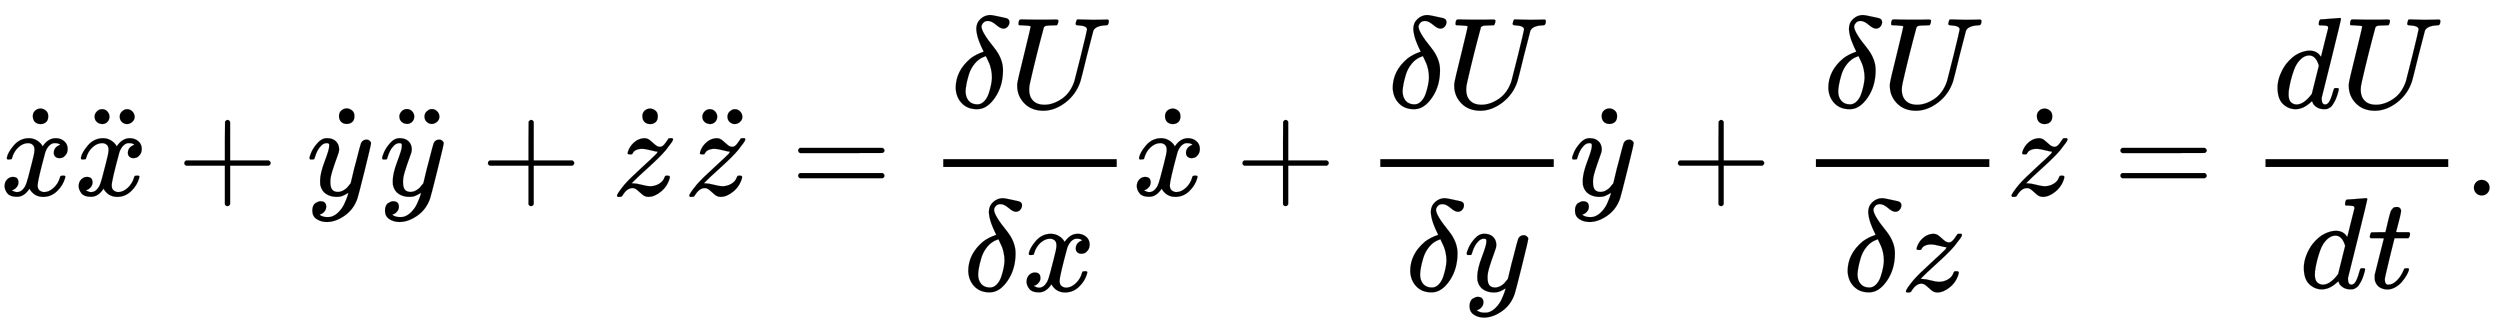
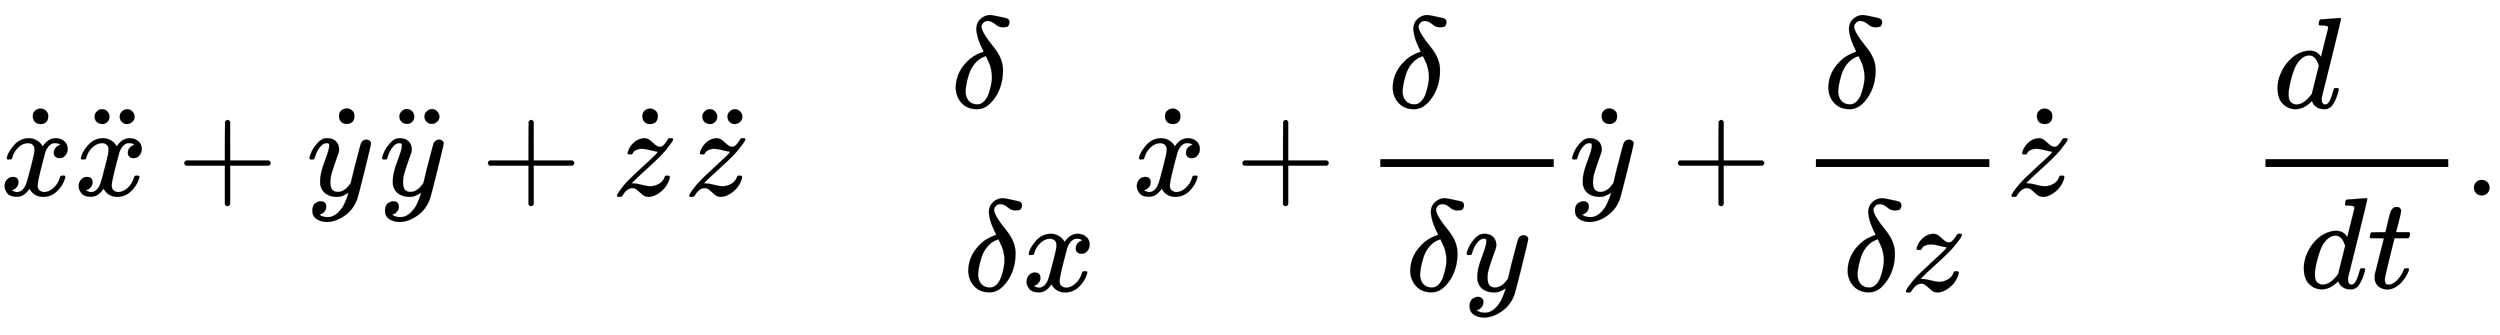
<svg xmlns="http://www.w3.org/2000/svg" xmlns:xlink="http://www.w3.org/1999/xlink" width="44.826ex" height="6.009ex" style="vertical-align: -2.505ex;" viewBox="0 -1508.9 19300.1 2587.3" role="img" focusable="false" aria-labelledby="MathJax-SVG-1-Title">
  <title id="MathJax-SVG-1-Title">{\displaystyle {\dot {x}}{\ddot {x}}+{\dot {y}}{\ddot {y}}+{\dot {z}}{\ddot {z}}={\frac {\delta U}{\delta x}}{\dot {x}}+{\frac {\delta U}{\delta y}}{\dot {y}}+{\frac {\delta U}{\delta z}}{\dot {z}}={\frac {dU}{dt}}.}</title>
  <defs aria-hidden="true">
    <path stroke-width="1" id="E1-MJMATHI-78" d="M52 289Q59 331 106 386T222 442Q257 442 286 424T329 379Q371 442 430 442Q467 442 494 420T522 361Q522 332 508 314T481 292T458 288Q439 288 427 299T415 328Q415 374 465 391Q454 404 425 404Q412 404 406 402Q368 386 350 336Q290 115 290 78Q290 50 306 38T341 26Q378 26 414 59T463 140Q466 150 469 151T485 153H489Q504 153 504 145Q504 144 502 134Q486 77 440 33T333 -11Q263 -11 227 52Q186 -10 133 -10H127Q78 -10 57 16T35 71Q35 103 54 123T99 143Q142 143 142 101Q142 81 130 66T107 46T94 41L91 40Q91 39 97 36T113 29T132 26Q168 26 194 71Q203 87 217 139T245 247T261 313Q266 340 266 352Q266 380 251 392T217 404Q177 404 142 372T93 290Q91 281 88 280T72 278H58Q52 284 52 289Z" />
    <path stroke-width="1" id="E1-MJMAIN-2D9" d="M190 609Q190 637 208 653T252 669Q275 667 292 652T309 609Q309 579 292 564T250 549Q225 549 208 564T190 609Z" />
    <path stroke-width="1" id="E1-MJMAIN-A8" d="M95 612Q95 633 112 651T153 669T193 652T210 612Q210 588 194 571T152 554L127 560Q95 577 95 612ZM289 611Q289 634 304 649T335 668Q336 668 340 668T346 669Q369 669 386 652T404 612T387 572T346 554Q323 554 306 570T289 611Z" />
    <path stroke-width="1" id="E1-MJMAIN-2B" d="M56 237T56 250T70 270H369V420L370 570Q380 583 389 583Q402 583 409 568V270H707Q722 262 722 250T707 230H409V-68Q401 -82 391 -82H389H387Q375 -82 369 -68V230H70Q56 237 56 250Z" />
    <path stroke-width="1" id="E1-MJMATHI-79" d="M21 287Q21 301 36 335T84 406T158 442Q199 442 224 419T250 355Q248 336 247 334Q247 331 231 288T198 191T182 105Q182 62 196 45T238 27Q261 27 281 38T312 61T339 94Q339 95 344 114T358 173T377 247Q415 397 419 404Q432 431 462 431Q475 431 483 424T494 412T496 403Q496 390 447 193T391 -23Q363 -106 294 -155T156 -205Q111 -205 77 -183T43 -117Q43 -95 50 -80T69 -58T89 -48T106 -45Q150 -45 150 -87Q150 -107 138 -122T115 -142T102 -147L99 -148Q101 -153 118 -160T152 -167H160Q177 -167 186 -165Q219 -156 247 -127T290 -65T313 -9T321 21L315 17Q309 13 296 6T270 -6Q250 -11 231 -11Q185 -11 150 11T104 82Q103 89 103 113Q103 170 138 262T173 379Q173 380 173 381Q173 390 173 393T169 400T158 404H154Q131 404 112 385T82 344T65 302T57 280Q55 278 41 278H27Q21 284 21 287Z" />
    <path stroke-width="1" id="E1-MJMATHI-7A" d="M347 338Q337 338 294 349T231 360Q211 360 197 356T174 346T162 335T155 324L153 320Q150 317 138 317Q117 317 117 325Q117 330 120 339Q133 378 163 406T229 440Q241 442 246 442Q271 442 291 425T329 392T367 375Q389 375 411 408T434 441Q435 442 449 442H462Q468 436 468 434Q468 430 463 420T449 399T432 377T418 358L411 349Q368 298 275 214T160 106L148 94L163 93Q185 93 227 82T290 71Q328 71 360 90T402 140Q406 149 409 151T424 153Q443 153 443 143Q443 138 442 134Q425 72 376 31T278 -11Q252 -11 232 6T193 40T155 57Q111 57 76 -3Q70 -11 59 -11H54H41Q35 -5 35 -2Q35 13 93 84Q132 129 225 214T340 322Q352 338 347 338Z" />
-     <path stroke-width="1" id="E1-MJMAIN-3D" d="M56 347Q56 360 70 367H707Q722 359 722 347Q722 336 708 328L390 327H72Q56 332 56 347ZM56 153Q56 168 72 173H708Q722 163 722 153Q722 140 707 133H70Q56 140 56 153Z" />
-     <path stroke-width="1" id="E1-MJMATHI-3B4" d="M195 609Q195 656 227 686T302 717Q319 716 351 709T407 697T433 690Q451 682 451 662Q451 644 438 628T403 612Q382 612 348 641T288 671T249 657T235 628Q235 584 334 463Q401 379 401 292Q401 169 340 80T205 -10H198Q127 -10 83 36T36 153Q36 286 151 382Q191 413 252 434Q252 435 245 449T230 481T214 521T201 566T195 609ZM112 130Q112 83 136 55T204 27Q233 27 256 51T291 111T309 178T316 232Q316 267 309 298T295 344T269 400L259 396Q215 381 183 342T137 256T118 179T112 130Z" />
-     <path stroke-width="1" id="E1-MJMATHI-55" d="M107 637Q73 637 71 641Q70 643 70 649Q70 673 81 682Q83 683 98 683Q139 681 234 681Q268 681 297 681T342 682T362 682Q378 682 378 672Q378 670 376 658Q371 641 366 638H364Q362 638 359 638T352 638T343 637T334 637Q295 636 284 634T266 623Q265 621 238 518T184 302T154 169Q152 155 152 140Q152 86 183 55T269 24Q336 24 403 69T501 205L552 406Q599 598 599 606Q599 633 535 637Q511 637 511 648Q511 650 513 660Q517 676 519 679T529 683Q532 683 561 682T645 680Q696 680 723 681T752 682Q767 682 767 672Q767 650 759 642Q756 637 737 637Q666 633 648 597Q646 592 598 404Q557 235 548 205Q515 105 433 42T263 -22Q171 -22 116 34T60 167V183Q60 201 115 421Q164 622 164 628Q164 635 107 637Z" />
+     <path stroke-width="1" id="E1-MJMATHI-3B4" d="M195 609Q195 656 227 686T302 717Q319 716 351 709T407 697T433 690Q451 682 451 662Q451 644 438 628Q382 612 348 641T288 671T249 657T235 628Q235 584 334 463Q401 379 401 292Q401 169 340 80T205 -10H198Q127 -10 83 36T36 153Q36 286 151 382Q191 413 252 434Q252 435 245 449T230 481T214 521T201 566T195 609ZM112 130Q112 83 136 55T204 27Q233 27 256 51T291 111T309 178T316 232Q316 267 309 298T295 344T269 400L259 396Q215 381 183 342T137 256T118 179T112 130Z" />
    <path stroke-width="1" id="E1-MJMATHI-64" d="M366 683Q367 683 438 688T511 694Q523 694 523 686Q523 679 450 384T375 83T374 68Q374 26 402 26Q411 27 422 35Q443 55 463 131Q469 151 473 152Q475 153 483 153H487H491Q506 153 506 145Q506 140 503 129Q490 79 473 48T445 8T417 -8Q409 -10 393 -10Q359 -10 336 5T306 36L300 51Q299 52 296 50Q294 48 292 46Q233 -10 172 -10Q117 -10 75 30T33 157Q33 205 53 255T101 341Q148 398 195 420T280 442Q336 442 364 400Q369 394 369 396Q370 400 396 505T424 616Q424 629 417 632T378 637H357Q351 643 351 645T353 664Q358 683 366 683ZM352 326Q329 405 277 405Q242 405 210 374T160 293Q131 214 119 129Q119 126 119 118T118 106Q118 61 136 44T179 26Q233 26 290 98L298 109L352 326Z" />
    <path stroke-width="1" id="E1-MJMATHI-74" d="M26 385Q19 392 19 395Q19 399 22 411T27 425Q29 430 36 430T87 431H140L159 511Q162 522 166 540T173 566T179 586T187 603T197 615T211 624T229 626Q247 625 254 615T261 596Q261 589 252 549T232 470L222 433Q222 431 272 431H323Q330 424 330 420Q330 398 317 385H210L174 240Q135 80 135 68Q135 26 162 26Q197 26 230 60T283 144Q285 150 288 151T303 153H307Q322 153 322 145Q322 142 319 133Q314 117 301 95T267 48T216 6T155 -11Q125 -11 98 4T59 56Q57 64 57 83V101L92 241Q127 382 128 383Q128 385 77 385H26Z" />
    <path stroke-width="1" id="E1-MJMAIN-2E" d="M78 60Q78 84 95 102T138 120Q162 120 180 104T199 61Q199 36 182 18T139 0T96 17T78 60Z" />
  </defs>
  <g stroke="currentColor" fill="currentColor" stroke-width="0" transform="matrix(1 0 0 -1 0 0)" aria-hidden="true">
    <use xlink:href="#E1-MJMATHI-78" x="0" y="0" />
    <use xlink:href="#E1-MJMAIN-2D9" x="63" y="2" />
    <g transform="translate(572,0)">
      <use xlink:href="#E1-MJMATHI-78" x="0" y="0" />
      <use xlink:href="#E1-MJMAIN-A8" x="63" y="-3" />
    </g>
    <use xlink:href="#E1-MJMAIN-2B" x="1367" y="0" />
    <g transform="translate(2367,0)">
      <use xlink:href="#E1-MJMATHI-79" x="1" y="0" />
      <use xlink:href="#E1-MJMAIN-2D9" x="60" y="3" />
    </g>
    <g transform="translate(2928,0)">
      <use xlink:href="#E1-MJMATHI-79" x="1" y="0" />
      <use xlink:href="#E1-MJMAIN-A8" x="60" y="-2" />
    </g>
    <use xlink:href="#E1-MJMAIN-2B" x="3711" y="0" />
    <g transform="translate(4712,0)">
      <use xlink:href="#E1-MJMATHI-7A" x="16" y="0" />
      <use xlink:href="#E1-MJMAIN-2D9" x="57" y="2" />
    </g>
    <g transform="translate(5270,0)">
      <use xlink:href="#E1-MJMATHI-7A" x="16" y="0" />
      <use xlink:href="#E1-MJMAIN-A8" x="57" y="-3" />
    </g>
    <use xlink:href="#E1-MJMAIN-3D" x="6106" y="0" />
    <g transform="translate(7162,0)">
      <g transform="translate(120,0)">
-         <rect stroke="none" width="1339" height="60" x="0" y="220" />
        <g transform="translate(60,676)">
          <use xlink:href="#E1-MJMATHI-3B4" x="0" y="0" />
          <use xlink:href="#E1-MJMATHI-55" x="451" y="0" />
        </g>
        <g transform="translate(157,-738)">
          <use xlink:href="#E1-MJMATHI-3B4" x="0" y="0" />
          <use xlink:href="#E1-MJMATHI-78" x="451" y="0" />
        </g>
      </g>
    </g>
    <g transform="translate(8741,0)">
      <use xlink:href="#E1-MJMATHI-78" x="0" y="0" />
      <use xlink:href="#E1-MJMAIN-2D9" x="63" y="2" />
    </g>
    <use xlink:href="#E1-MJMAIN-2B" x="9536" y="0" />
    <g transform="translate(10536,0)">
      <g transform="translate(120,0)">
        <rect stroke="none" width="1339" height="60" x="0" y="220" />
        <g transform="translate(60,676)">
          <use xlink:href="#E1-MJMATHI-3B4" x="0" y="0" />
          <use xlink:href="#E1-MJMATHI-55" x="451" y="0" />
        </g>
        <g transform="translate(195,-738)">
          <use xlink:href="#E1-MJMATHI-3B4" x="0" y="0" />
          <use xlink:href="#E1-MJMATHI-79" x="451" y="0" />
        </g>
      </g>
    </g>
    <g transform="translate(12115,0)">
      <use xlink:href="#E1-MJMATHI-79" x="1" y="0" />
      <use xlink:href="#E1-MJMAIN-2D9" x="60" y="3" />
    </g>
    <use xlink:href="#E1-MJMAIN-2B" x="12898" y="0" />
    <g transform="translate(13899,0)">
      <g transform="translate(120,0)">
        <rect stroke="none" width="1339" height="60" x="0" y="220" />
        <g transform="translate(60,676)">
          <use xlink:href="#E1-MJMATHI-3B4" x="0" y="0" />
          <use xlink:href="#E1-MJMATHI-55" x="451" y="0" />
        </g>
        <g transform="translate(209,-738)">
          <use xlink:href="#E1-MJMATHI-3B4" x="0" y="0" />
          <use xlink:href="#E1-MJMATHI-7A" x="451" y="0" />
        </g>
      </g>
    </g>
    <g transform="translate(15478,0)">
      <use xlink:href="#E1-MJMATHI-7A" x="16" y="0" />
      <use xlink:href="#E1-MJMAIN-2D9" x="57" y="2" />
    </g>
    <use xlink:href="#E1-MJMAIN-3D" x="16314" y="0" />
    <g transform="translate(17370,0)">
      <g transform="translate(120,0)">
        <rect stroke="none" width="1411" height="60" x="0" y="220" />
        <g transform="translate(60,676)">
          <use xlink:href="#E1-MJMATHI-64" x="0" y="0" />
          <use xlink:href="#E1-MJMATHI-55" x="523" y="0" />
        </g>
        <g transform="translate(263,-715)">
          <use xlink:href="#E1-MJMATHI-64" x="0" y="0" />
          <use xlink:href="#E1-MJMATHI-74" x="523" y="0" />
        </g>
      </g>
    </g>
    <use xlink:href="#E1-MJMAIN-2E" x="19021" y="0" />
  </g>
</svg>